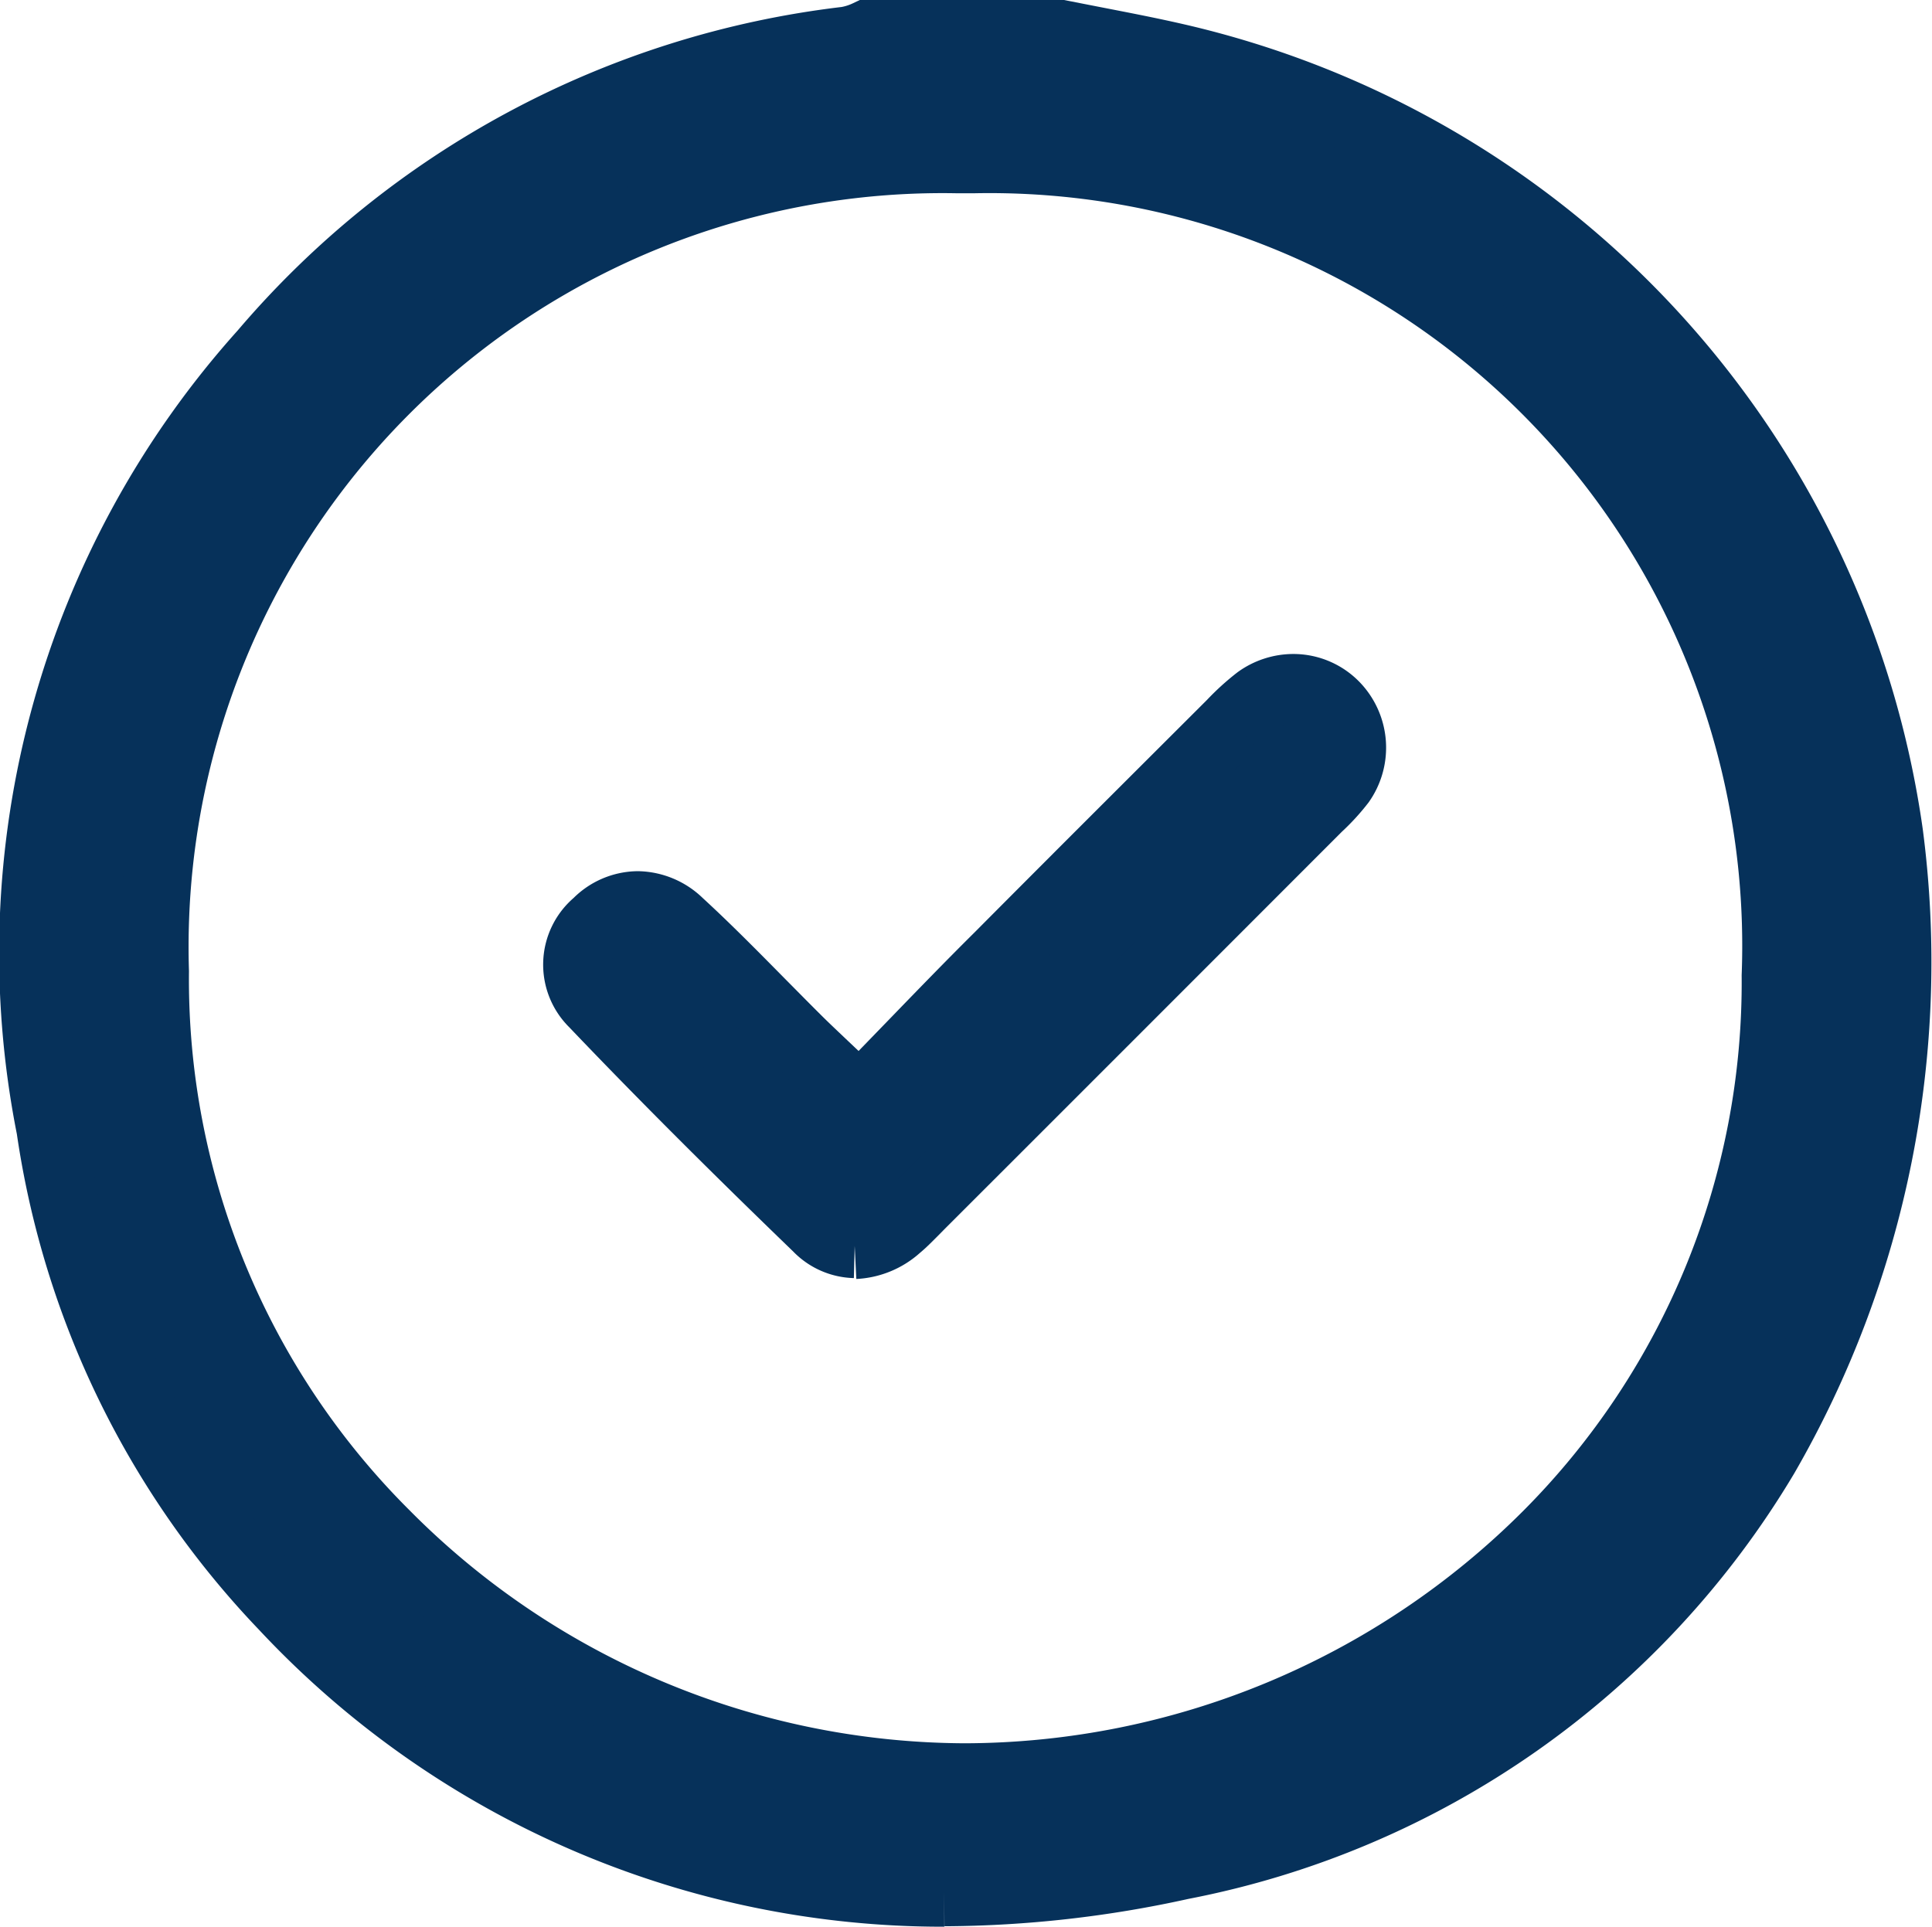
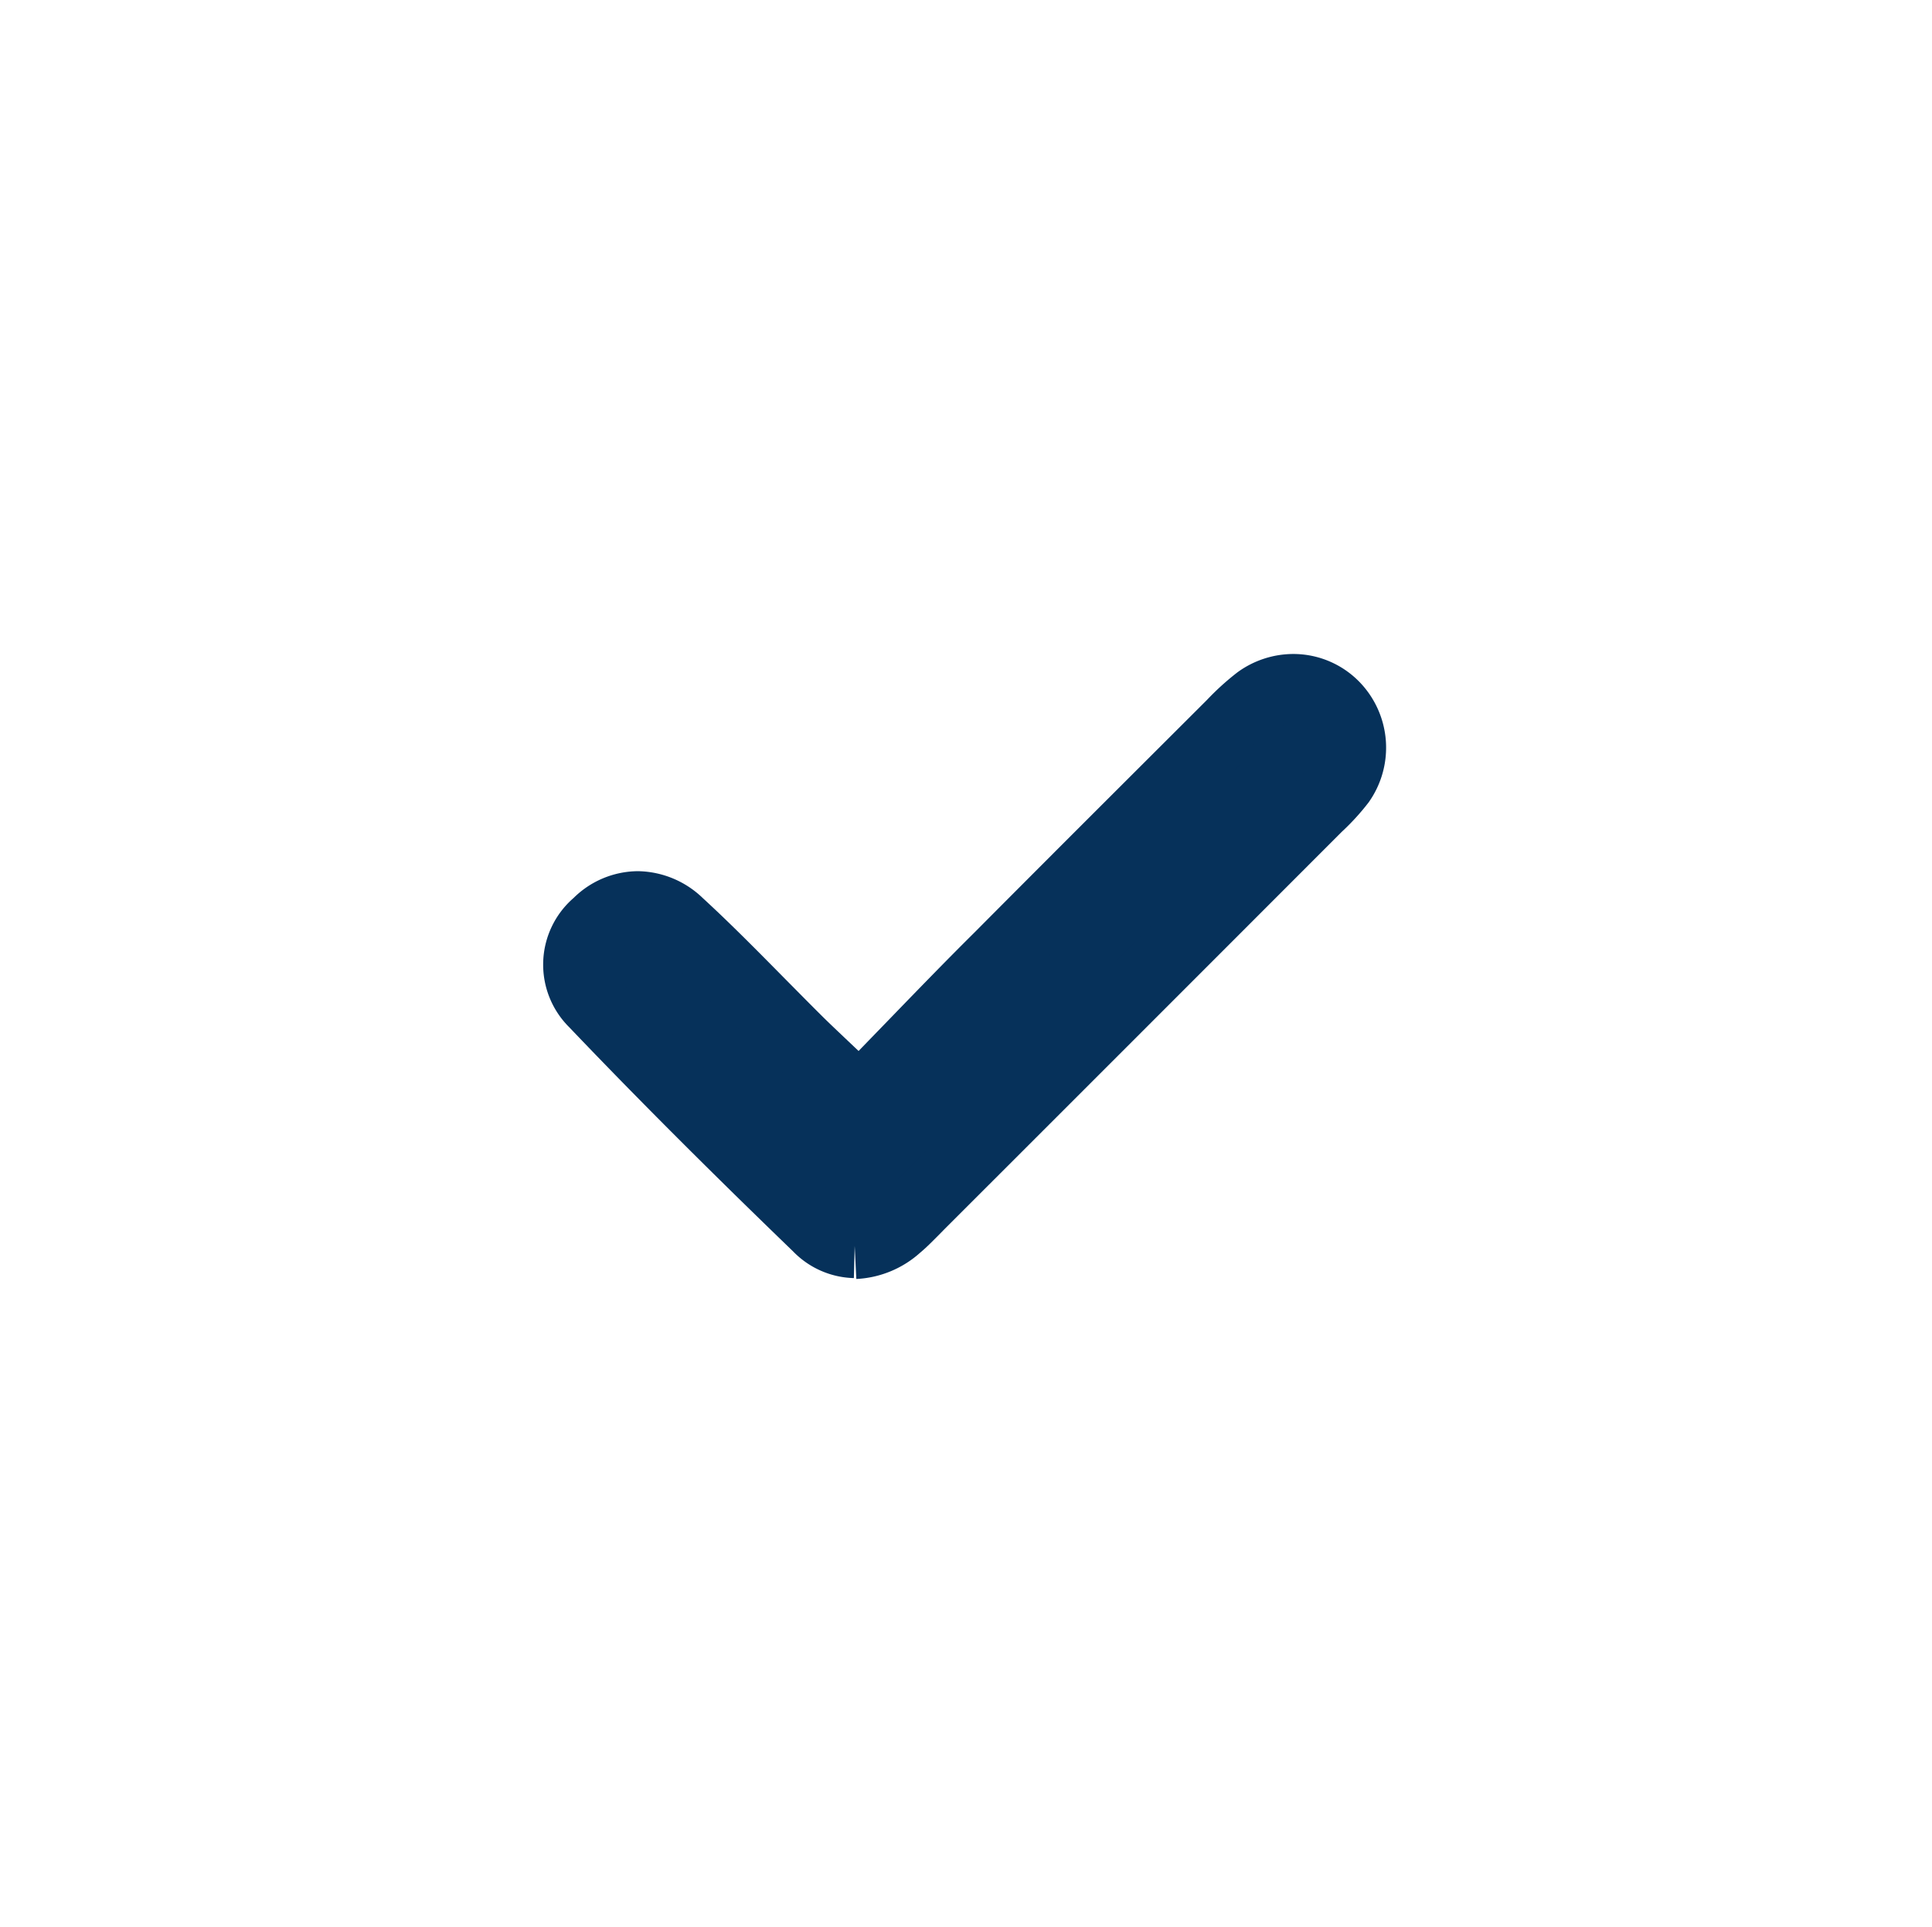
<svg xmlns="http://www.w3.org/2000/svg" width="16.88" height="16.837" viewBox="0 0 16.88 16.837">
  <g id="apply" transform="translate(0.302 0.3)">
    <g id="Group_10" data-name="Group 10">
-       <path id="Path_7" data-name="Path 7" d="M7.948,16.237a7.876,7.876,0,0,1-5.768-2.5A7.627,7.627,0,0,1,.141,9.559,7.846,7.846,0,0,1,2,2.786,7.9,7.9,0,0,1,7.095.058.7.7,0,0,0,7.278,0l.006,0H8.965l.307.06c.231.045.47.091.7.144A8.127,8.127,0,0,1,16.2,6.986a8.632,8.632,0,0,1-1.084,5.437A7.607,7.607,0,0,1,10.021,16a9.779,9.779,0,0,1-2.073.233M8.066,1.089a6.887,6.887,0,0,0-7.017,7.1A6.848,6.848,0,0,0,3.064,13.11a7.164,7.164,0,0,0,5.058,2.124h.014a7.219,7.219,0,0,0,5.079-2.115,6.841,6.841,0,0,0,2-4.893A6.877,6.877,0,0,0,8.2,1.089H8.066Z" transform="translate(0)" fill="#06315a" stroke="#06315a" stroke-width="0.6" />
      <path id="Path_8" data-name="Path 8" d="M77.833,95.645a.466.466,0,0,1-.326-.145c-.7-.676-1.343-1.316-1.954-1.957a.471.471,0,0,1,.028-.7.506.506,0,0,1,.356-.154.532.532,0,0,1,.361.152c.242.222.479.463.708.695.113.114.226.229.34.342.066.065.134.129.215.206l.134.127.18.171.173-.178.342-.353c.239-.247.466-.481.7-.713.656-.66,1.326-1.328,1.974-1.975l.063-.063a2.019,2.019,0,0,1,.23-.209.53.53,0,0,1,.311-.1.506.506,0,0,1,.365.159.525.525,0,0,1,.048.66,1.763,1.763,0,0,1-.2.218l-.03.03q-1.72,1.722-3.442,3.443l-.066.067c-.047.047-.091.092-.136.129a.6.6,0,0,1-.375.156" transform="translate(-70.667 -85.076)" fill="#06315a" stroke="#06315a" stroke-width="0.6" />
    </g>
  </g>
</svg>